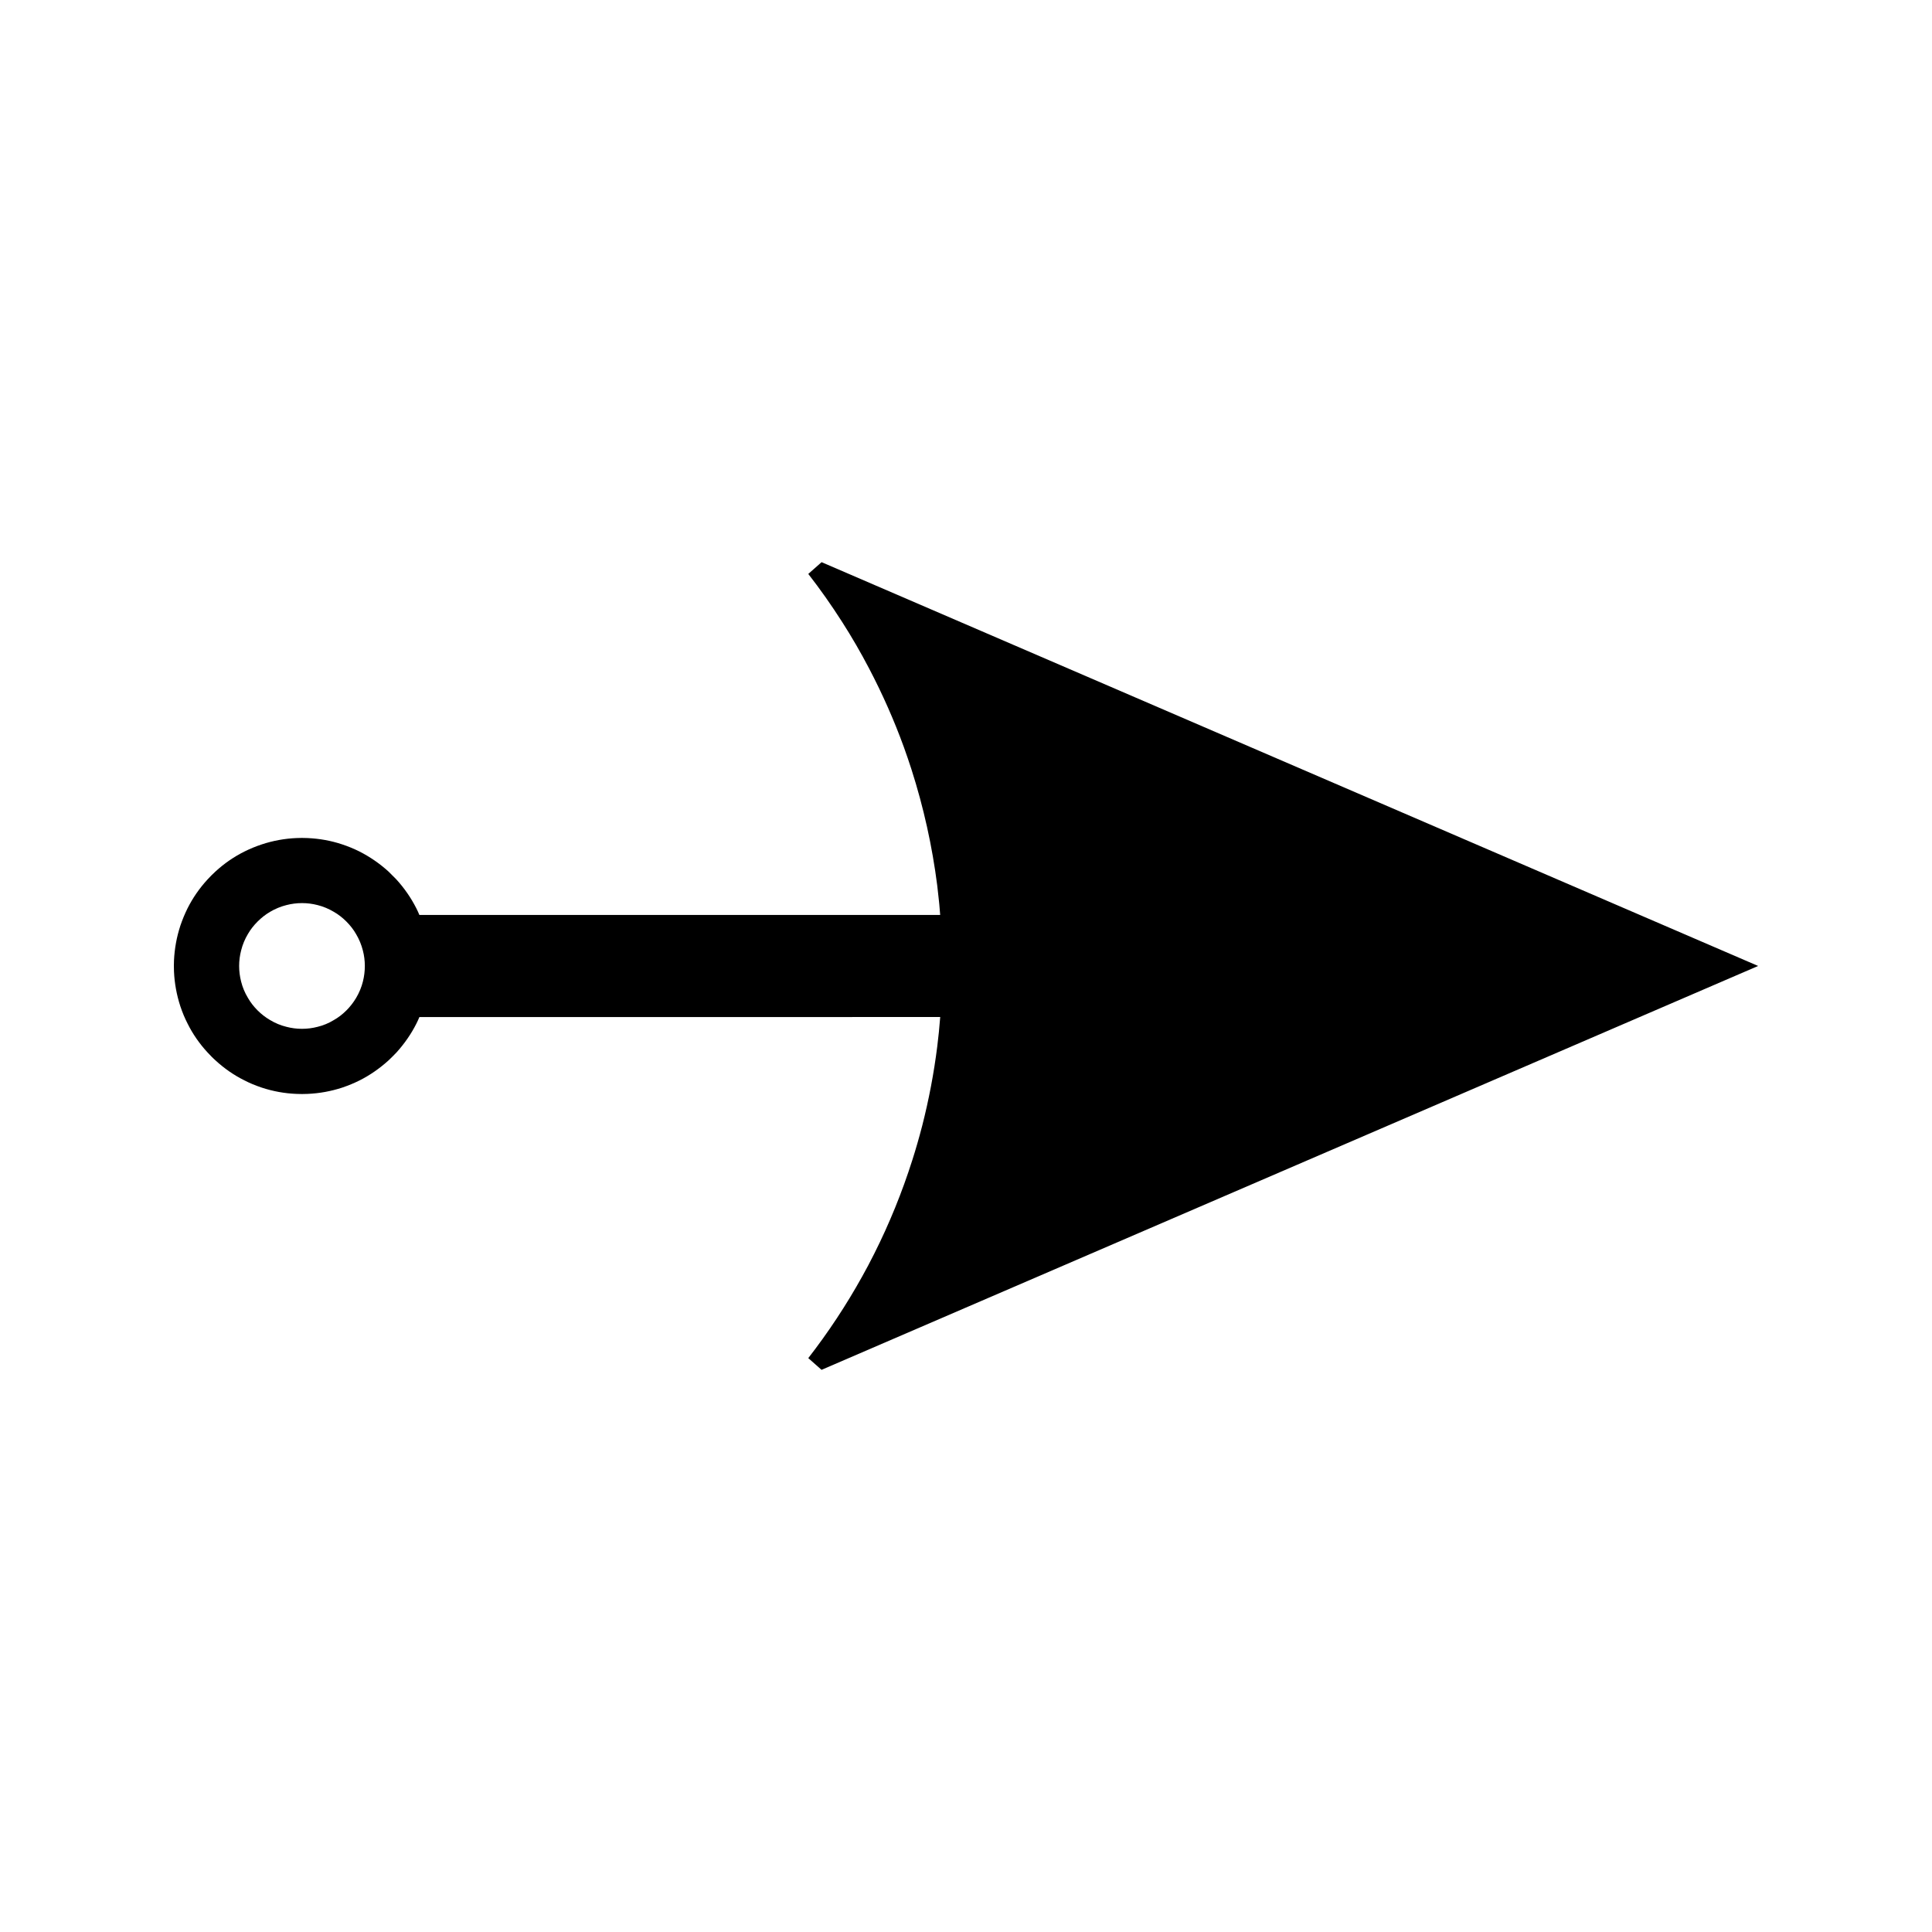
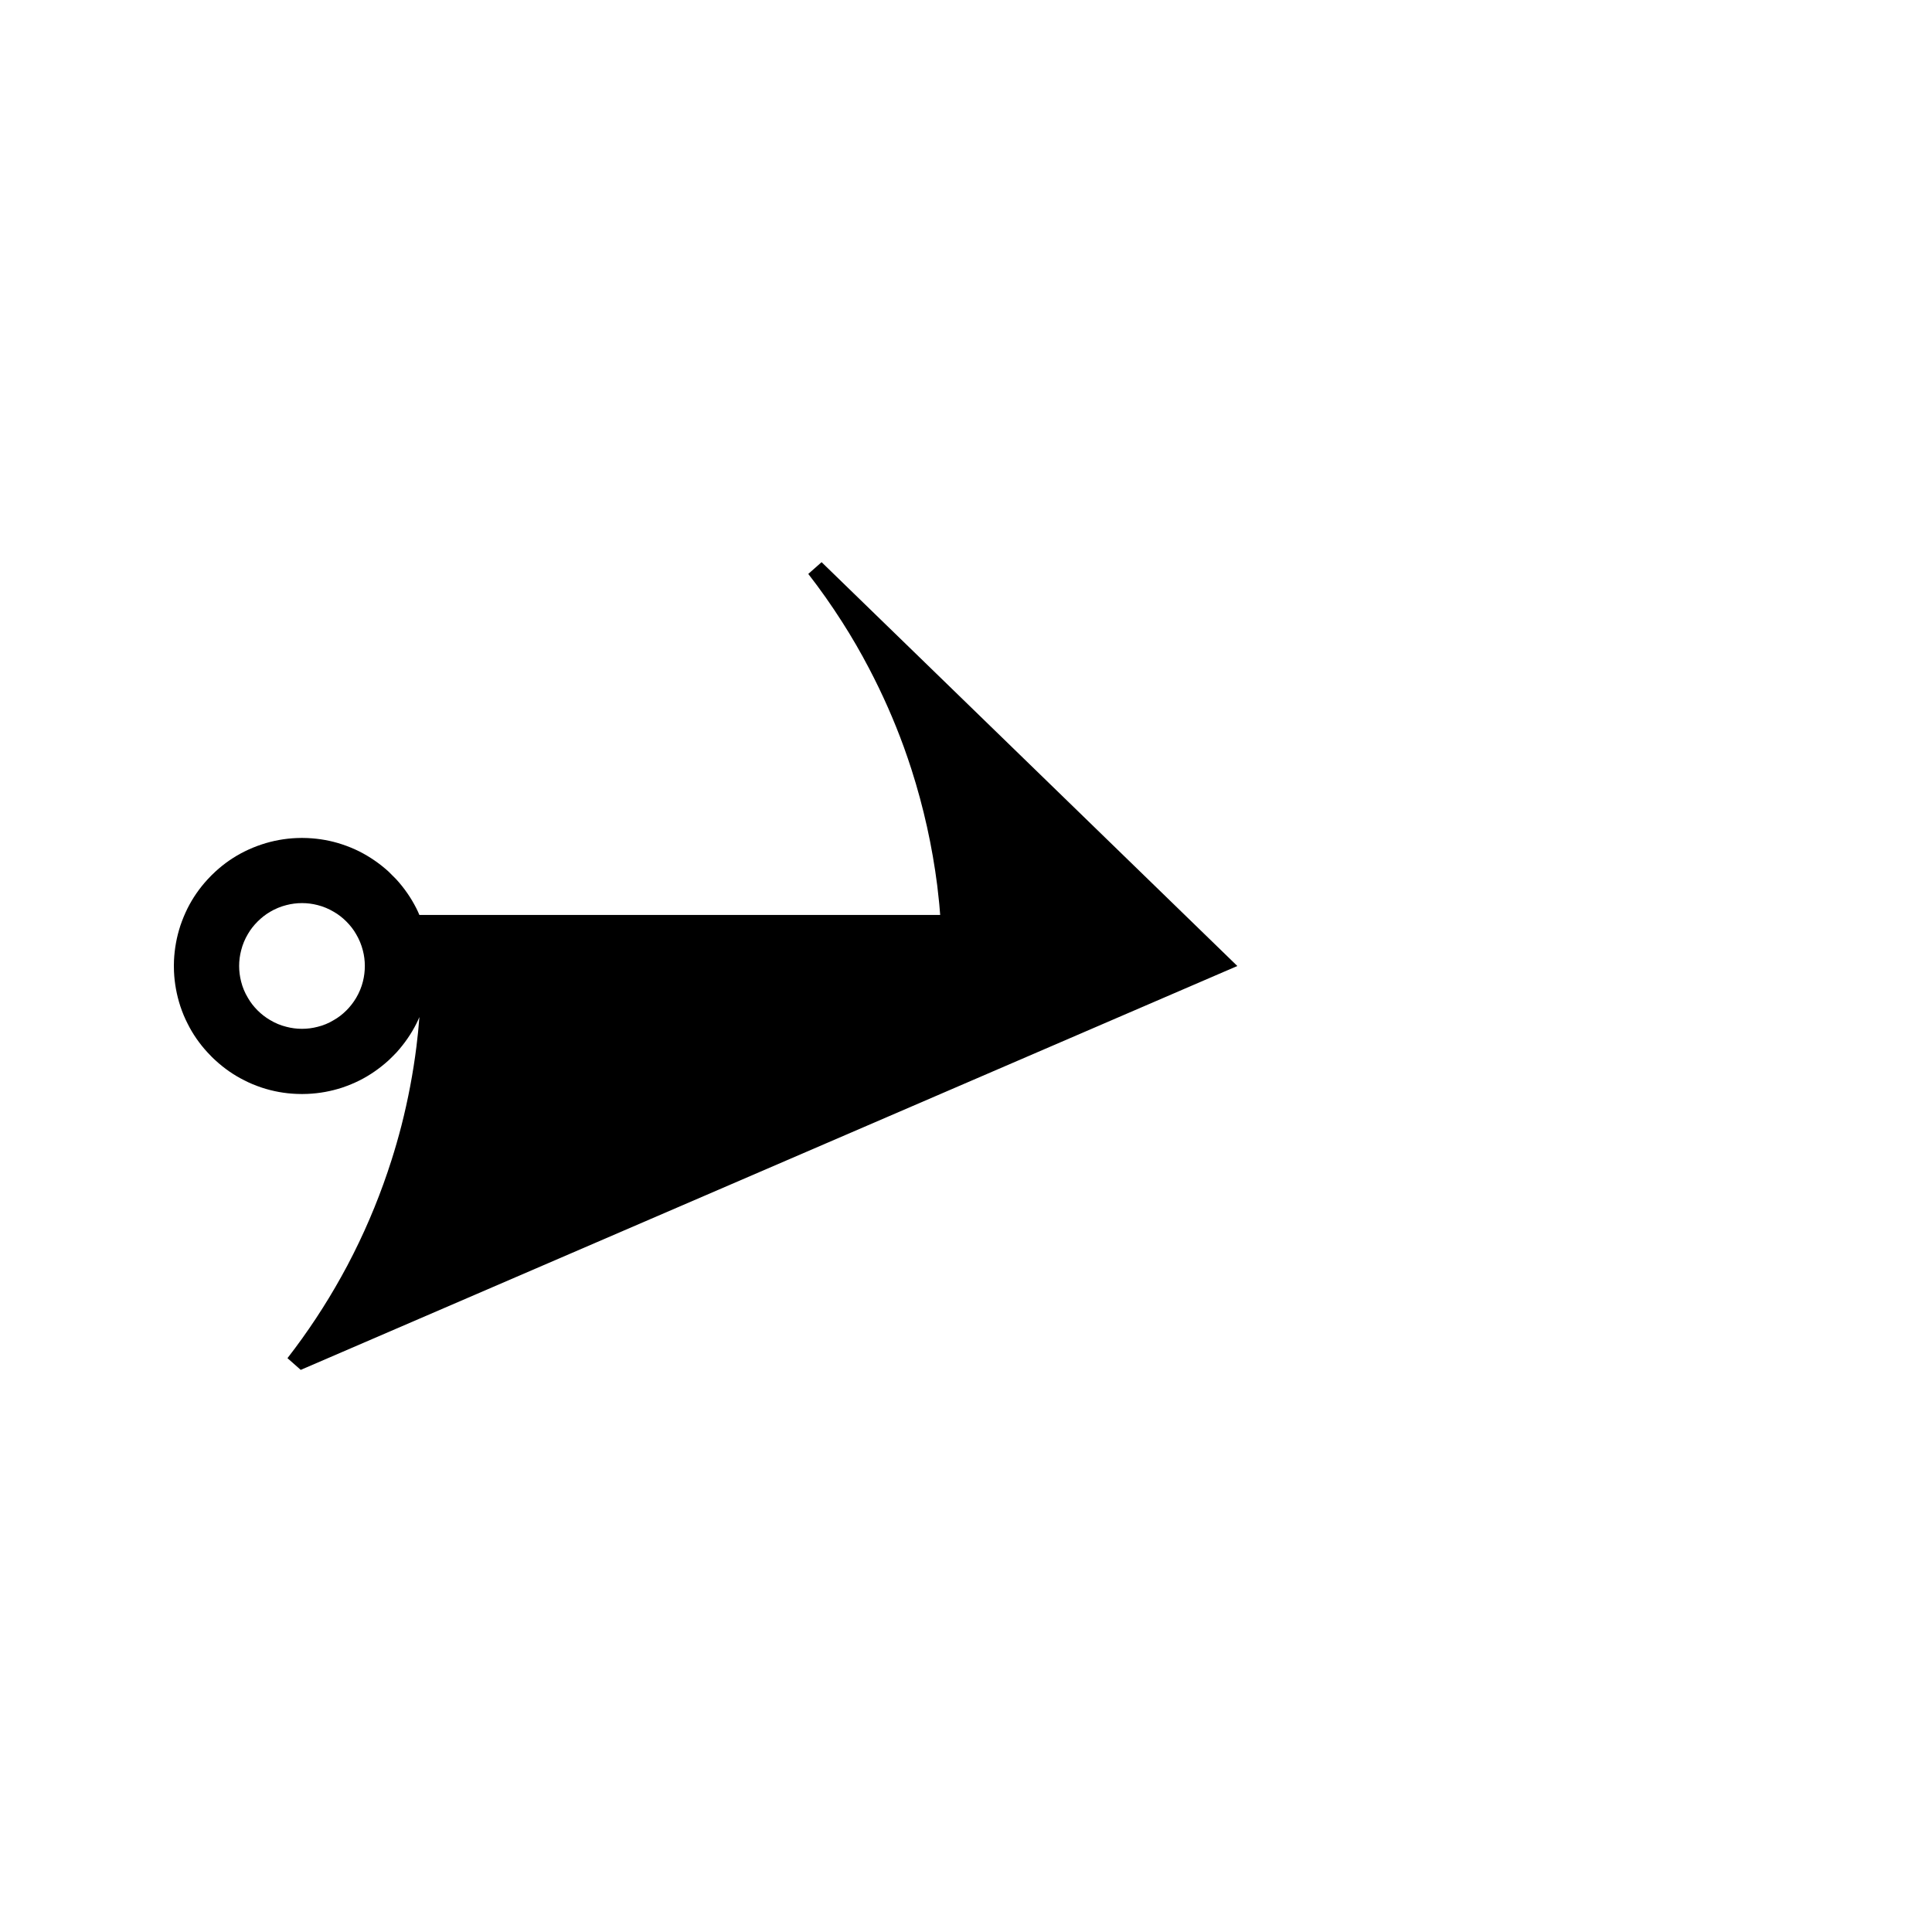
<svg xmlns="http://www.w3.org/2000/svg" fill="#000000" width="800px" height="800px" version="1.1" viewBox="144 144 512 512">
-   <path d="m361.73 292.98-3.527 3.117c3.113 3.988 6.144 8.297 9.035 12.824 2.504 3.914 4.891 8.035 7.094 12.254 3.539 6.754 6.621 13.723 9.164 20.719l0.066 0.184c0.688 1.922 1.355 3.84 1.973 5.777 3.227 10.066 5.527 20.445 6.848 30.859 0.172 1.391 0.316 2.781 0.461 4.172l0.082 0.789c0.082 0.934 0.168 1.859 0.234 2.793h-138.02c-0.258-0.629-0.523-1.203-0.793-1.73-1.395-2.762-3.168-5.344-5.348-7.727l-2.062-2.062c-2.309-2.098-4.887-3.871-7.668-5.289-1.477-0.738-3.023-1.379-4.613-1.898-2.902-0.973-5.984-1.527-9.156-1.668-0.996-0.047-1.988-0.047-2.981 0-3.117 0.137-6.203 0.703-9.133 1.676-1.531 0.504-3.098 1.145-4.613 1.898-2.781 1.387-5.363 3.168-7.684 5.305-0.355 0.332-0.719 0.672-1.07 1.023-0.355 0.348-0.699 0.715-1.035 1.086-2.109 2.293-3.894 4.863-5.301 7.668-0.75 1.523-1.379 3.059-1.891 4.586-0.973 2.965-1.531 6.047-1.68 9.18-0.02 0.473-0.031 0.941-0.031 1.402 0.004 0.508 0.016 1.02 0.031 1.562 0.137 3.113 0.703 6.176 1.668 9.148 0.551 1.668 1.207 3.227 1.914 4.602 1.359 2.746 3.137 5.32 5.258 7.625 0.324 0.367 0.656 0.707 1.039 1.086l0.133 0.141c0.34 0.336 0.672 0.668 0.988 0.934 2.363 2.172 4.949 3.957 7.641 5.281 1.406 0.738 2.918 1.363 4.633 1.938 2.977 0.977 6.051 1.539 9.168 1.66 0.996 0.043 1.973 0.051 2.965 0 3.121-0.133 6.219-0.699 9.18-1.668 1.602-0.547 3.152-1.18 4.598-1.906 2.731-1.375 5.301-3.16 7.68-5.312 0.355-0.336 0.703-0.676 1.051-1.023l1.043-1.066c2.141-2.367 3.922-4.949 5.281-7.656 0.277-0.547 0.535-1.105 0.797-1.73l138.02-0.012c-0.211 2.754-0.473 5.32-0.781 7.777-0.883 7.062-2.231 14.152-3.988 21.023-0.84 3.227-1.695 6.215-2.625 9.121-2.699 8.496-6.086 16.84-10.094 24.809-1.098 2.184-2.144 4.172-3.219 6.078-4.172 7.516-8.973 14.777-14.258 21.586l3.516 3.106 248.21-107.03zm-121.56 111.15c-0.363 1.453-0.965 2.934-1.801 4.344-0.734 1.219-1.59 2.324-2.562 3.289-1.039 1.043-2.164 1.906-3.348 2.57-1.34 0.82-2.816 1.434-4.324 1.793-2.688 0.699-5.559 0.699-8.238-0.012-1.523-0.367-3-0.988-4.367-1.816-1.156-0.676-2.273-1.539-3.269-2.531-1.012-1.012-1.879-2.129-2.566-3.332-0.809-1.332-1.426-2.809-1.805-4.344-0.336-1.324-0.516-2.715-0.516-4.098 0-1.406 0.18-2.801 0.539-4.156 0.371-1.5 0.98-2.969 1.805-4.344 0.641-1.113 1.508-2.231 2.539-3.266 1.02-1.02 2.129-1.883 3.289-2.566 1.363-0.809 2.824-1.418 4.352-1.801 2.699-0.703 5.562-0.703 8.266-0.004 1.496 0.371 2.961 0.988 4.344 1.812 1.148 0.66 2.234 1.496 3.289 2.551 1.039 1.039 1.906 2.156 2.57 3.328 0.805 1.348 1.41 2.812 1.793 4.324 0.703 2.656 0.699 5.543 0.012 8.258z" />
+   <path d="m361.73 292.98-3.527 3.117c3.113 3.988 6.144 8.297 9.035 12.824 2.504 3.914 4.891 8.035 7.094 12.254 3.539 6.754 6.621 13.723 9.164 20.719l0.066 0.184c0.688 1.922 1.355 3.84 1.973 5.777 3.227 10.066 5.527 20.445 6.848 30.859 0.172 1.391 0.316 2.781 0.461 4.172l0.082 0.789c0.082 0.934 0.168 1.859 0.234 2.793h-138.02c-0.258-0.629-0.523-1.203-0.793-1.73-1.395-2.762-3.168-5.344-5.348-7.727l-2.062-2.062c-2.309-2.098-4.887-3.871-7.668-5.289-1.477-0.738-3.023-1.379-4.613-1.898-2.902-0.973-5.984-1.527-9.156-1.668-0.996-0.047-1.988-0.047-2.981 0-3.117 0.137-6.203 0.703-9.133 1.676-1.531 0.504-3.098 1.145-4.613 1.898-2.781 1.387-5.363 3.168-7.684 5.305-0.355 0.332-0.719 0.672-1.07 1.023-0.355 0.348-0.699 0.715-1.035 1.086-2.109 2.293-3.894 4.863-5.301 7.668-0.75 1.523-1.379 3.059-1.891 4.586-0.973 2.965-1.531 6.047-1.68 9.18-0.02 0.473-0.031 0.941-0.031 1.402 0.004 0.508 0.016 1.02 0.031 1.562 0.137 3.113 0.703 6.176 1.668 9.148 0.551 1.668 1.207 3.227 1.914 4.602 1.359 2.746 3.137 5.32 5.258 7.625 0.324 0.367 0.656 0.707 1.039 1.086l0.133 0.141c0.34 0.336 0.672 0.668 0.988 0.934 2.363 2.172 4.949 3.957 7.641 5.281 1.406 0.738 2.918 1.363 4.633 1.938 2.977 0.977 6.051 1.539 9.168 1.66 0.996 0.043 1.973 0.051 2.965 0 3.121-0.133 6.219-0.699 9.18-1.668 1.602-0.547 3.152-1.18 4.598-1.906 2.731-1.375 5.301-3.16 7.68-5.312 0.355-0.336 0.703-0.676 1.051-1.023l1.043-1.066c2.141-2.367 3.922-4.949 5.281-7.656 0.277-0.547 0.535-1.105 0.797-1.73c-0.211 2.754-0.473 5.32-0.781 7.777-0.883 7.062-2.231 14.152-3.988 21.023-0.84 3.227-1.695 6.215-2.625 9.121-2.699 8.496-6.086 16.84-10.094 24.809-1.098 2.184-2.144 4.172-3.219 6.078-4.172 7.516-8.973 14.777-14.258 21.586l3.516 3.106 248.21-107.03zm-121.56 111.15c-0.363 1.453-0.965 2.934-1.801 4.344-0.734 1.219-1.59 2.324-2.562 3.289-1.039 1.043-2.164 1.906-3.348 2.57-1.34 0.82-2.816 1.434-4.324 1.793-2.688 0.699-5.559 0.699-8.238-0.012-1.523-0.367-3-0.988-4.367-1.816-1.156-0.676-2.273-1.539-3.269-2.531-1.012-1.012-1.879-2.129-2.566-3.332-0.809-1.332-1.426-2.809-1.805-4.344-0.336-1.324-0.516-2.715-0.516-4.098 0-1.406 0.18-2.801 0.539-4.156 0.371-1.5 0.98-2.969 1.805-4.344 0.641-1.113 1.508-2.231 2.539-3.266 1.02-1.02 2.129-1.883 3.289-2.566 1.363-0.809 2.824-1.418 4.352-1.801 2.699-0.703 5.562-0.703 8.266-0.004 1.496 0.371 2.961 0.988 4.344 1.812 1.148 0.66 2.234 1.496 3.289 2.551 1.039 1.039 1.906 2.156 2.57 3.328 0.805 1.348 1.41 2.812 1.793 4.324 0.703 2.656 0.699 5.543 0.012 8.258z" />
</svg>